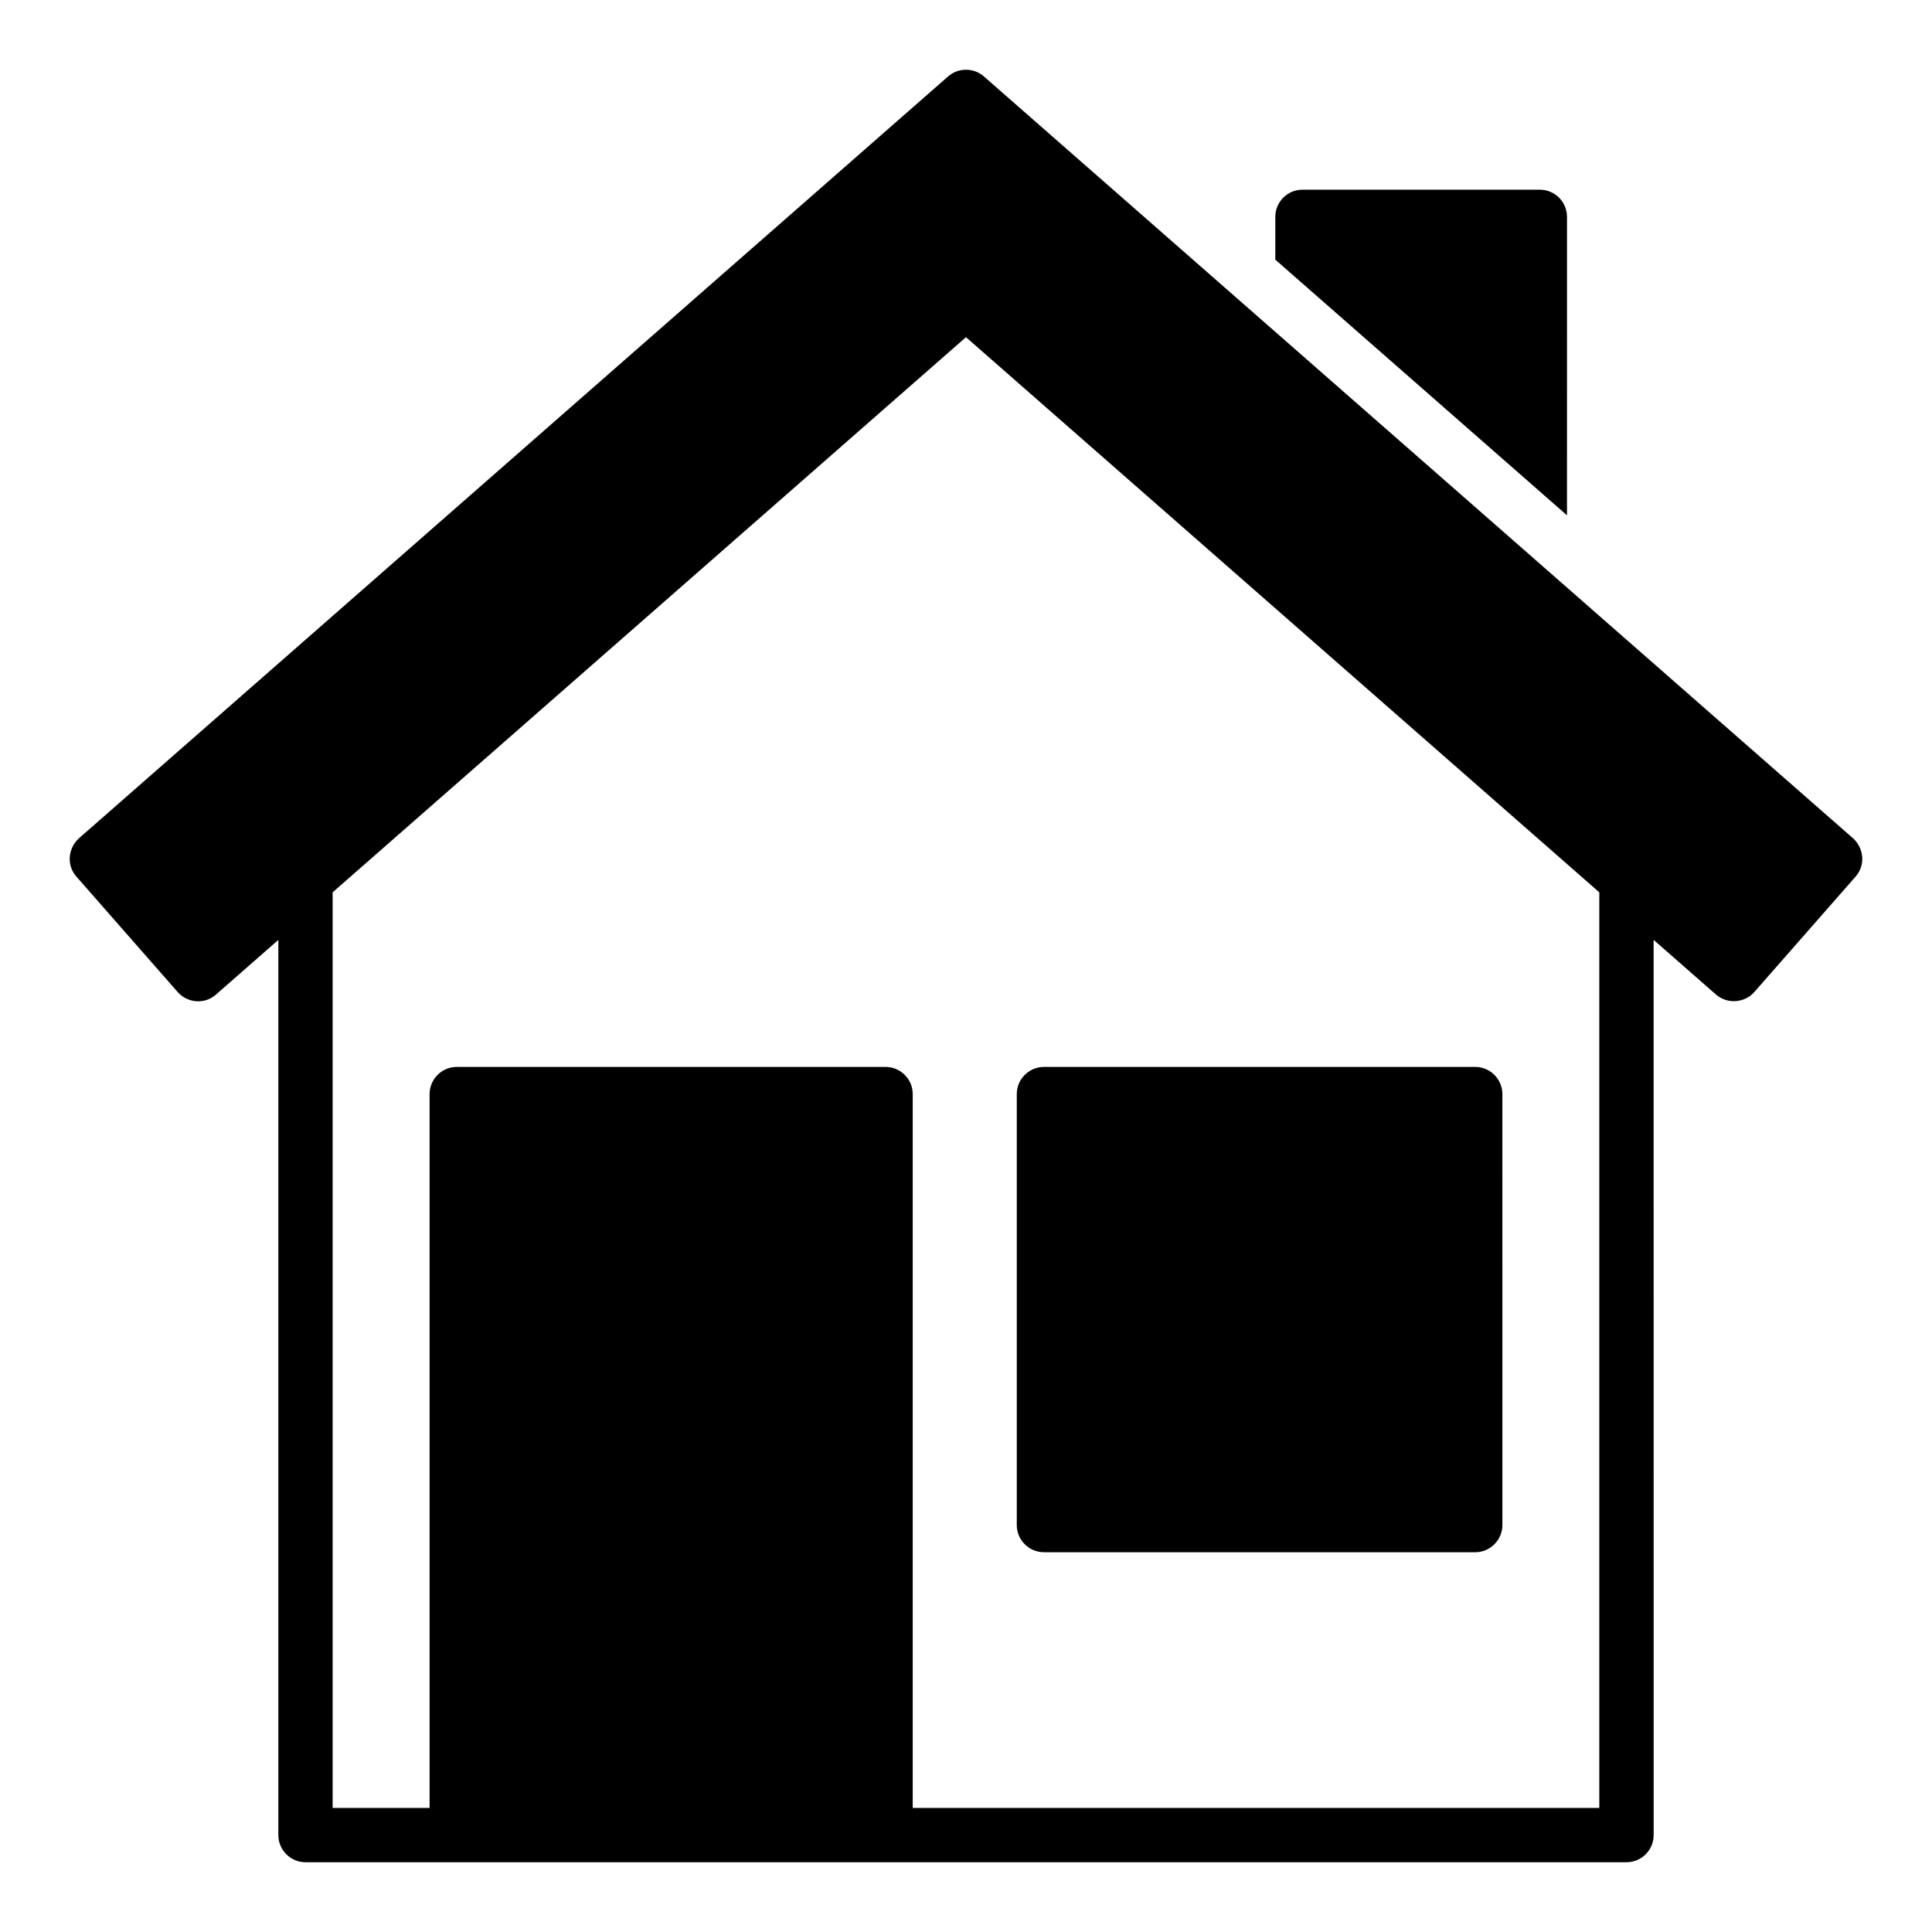
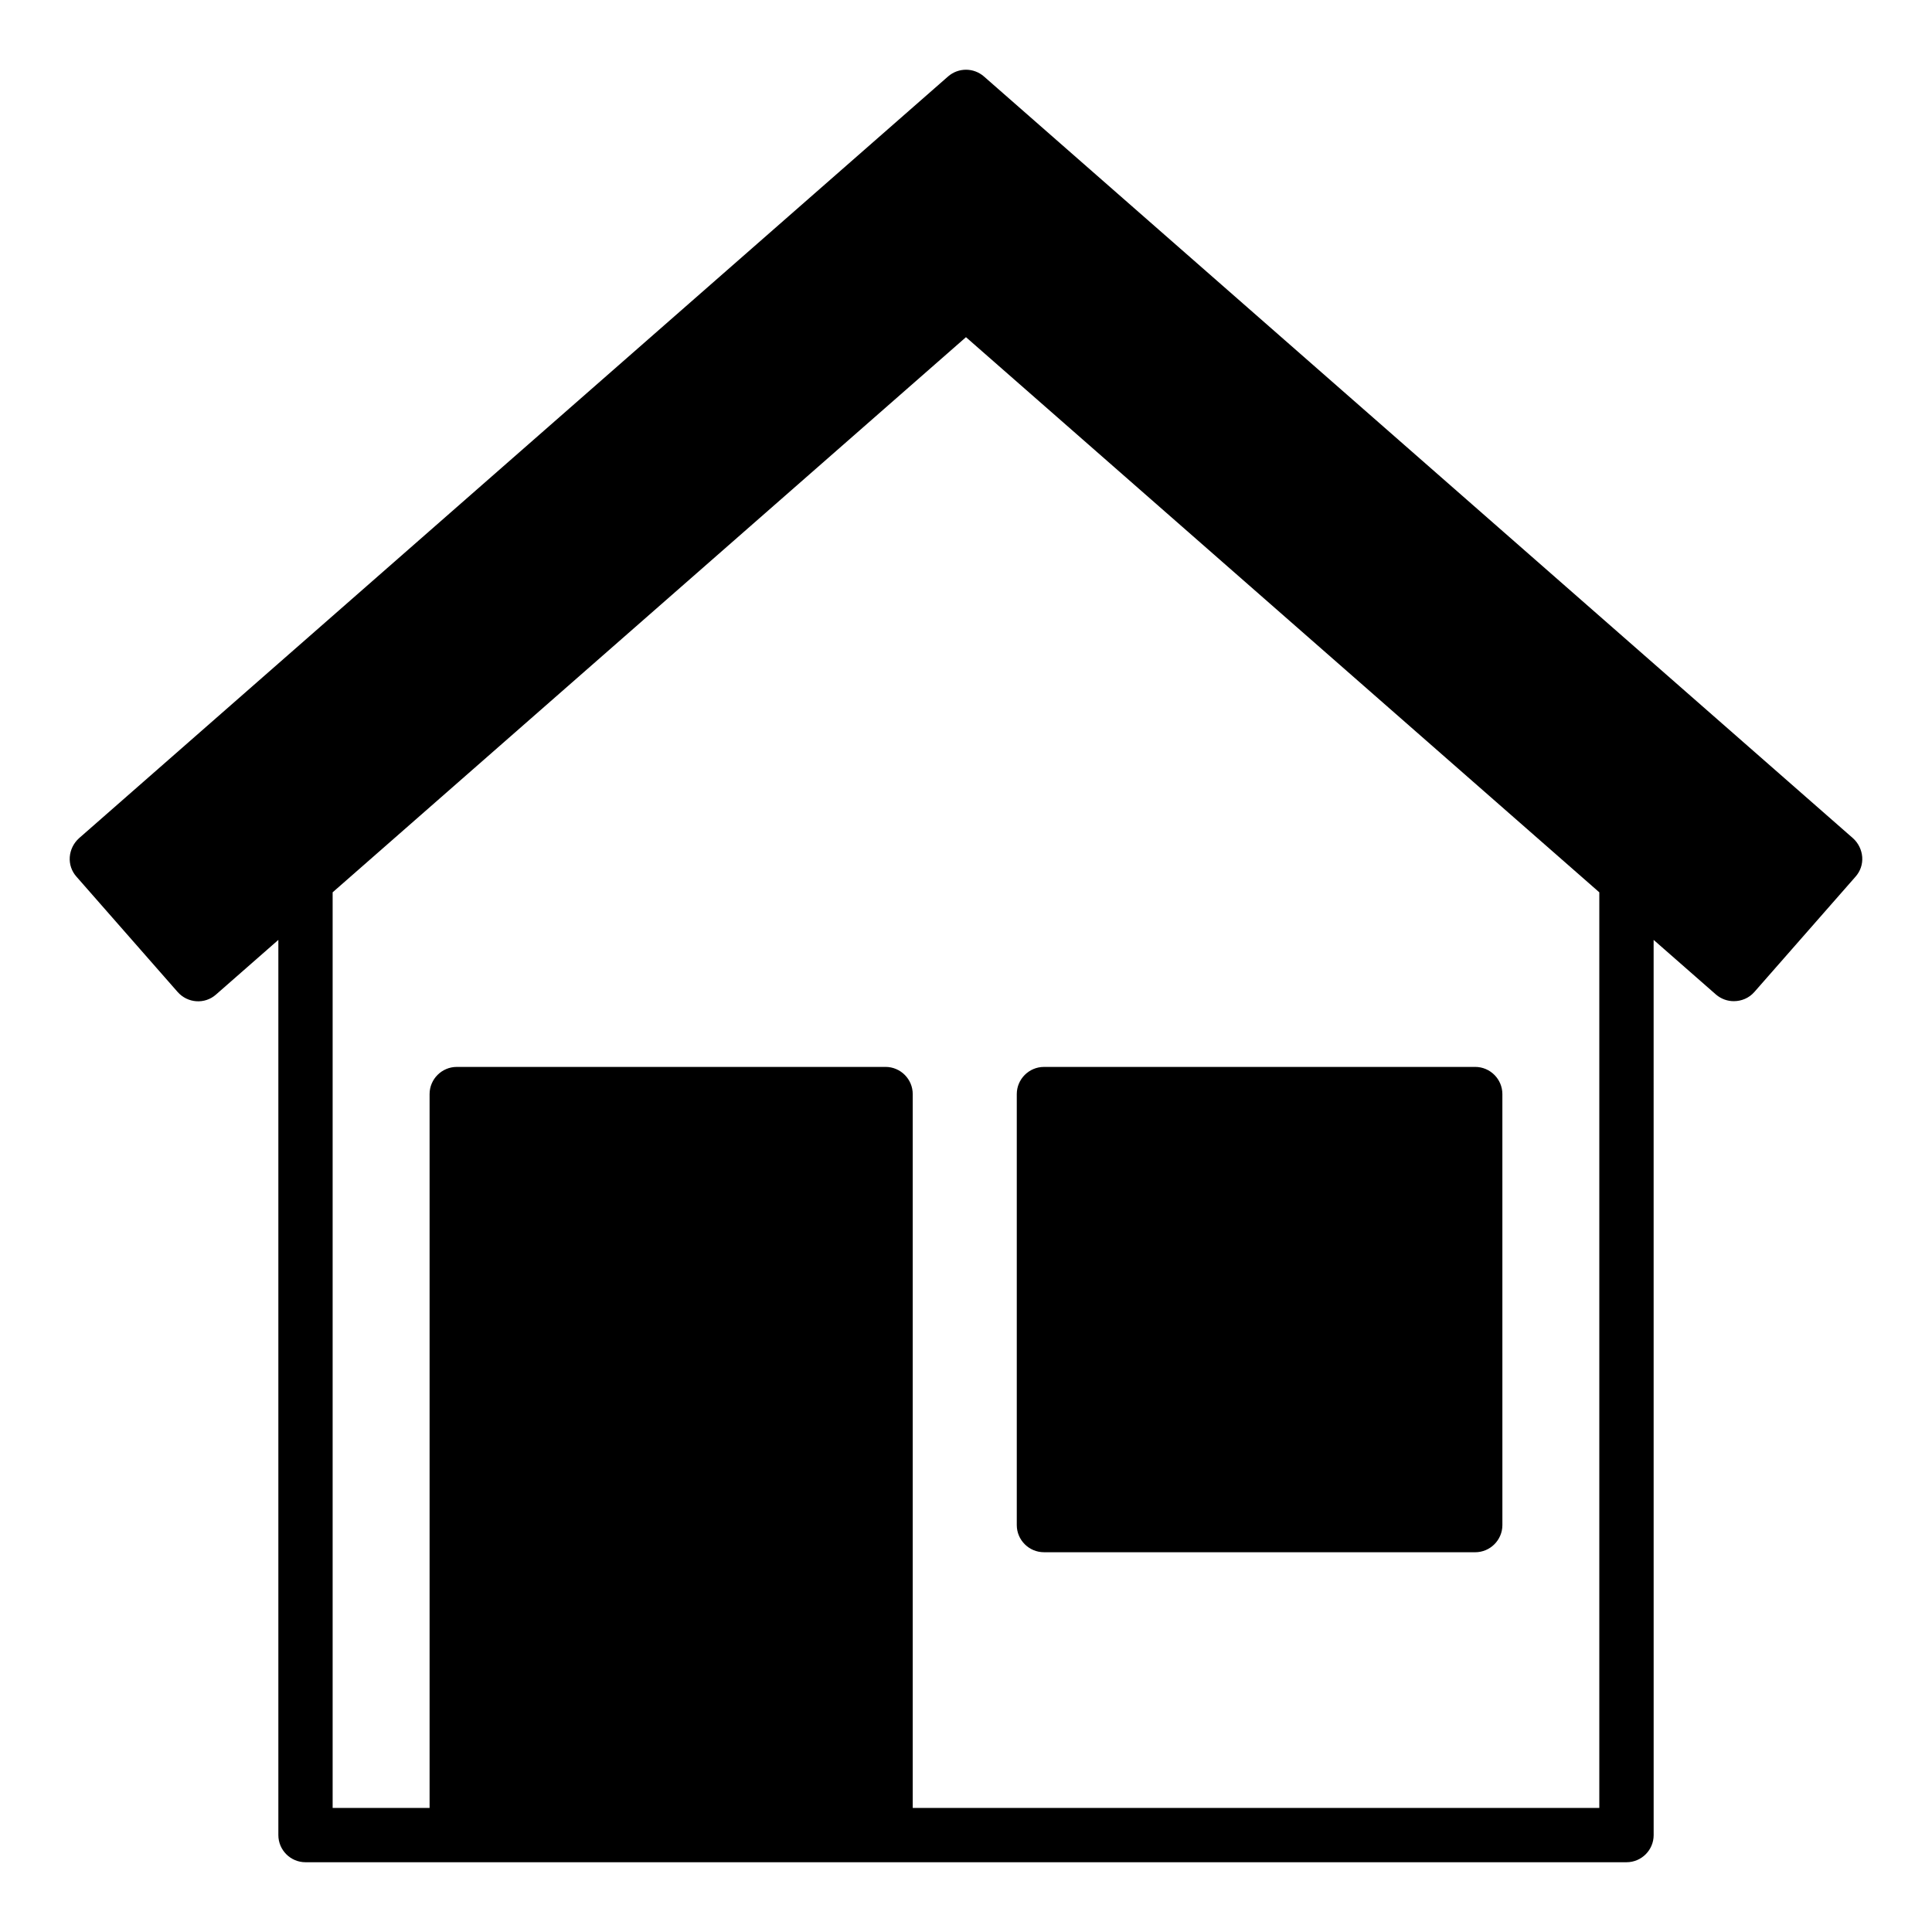
<svg xmlns="http://www.w3.org/2000/svg" fill="#000000" width="800px" height="800px" version="1.1" viewBox="144 144 512 512">
  <g>
    <path d="m420.66 555.36h114.29c3.957 0 7.199-3.238 7.199-7.199l-0.004-114.22c0-3.957-3.238-7.199-7.199-7.199l-114.29 0.004c-3.957 0-7.199 3.238-7.199 7.199v114.22c0 3.953 3.238 7.191 7.199 7.191z" />
-     <path d="m559.27 201.47c0-3.977-3.223-7.199-7.199-7.199h-62.902c-3.977 0-7.199 3.223-7.199 7.199v11.34l77.297 67.754z" />
    <path d="m635.06 366.14-230.31-201.88c-2.734-2.375-6.766-2.375-9.5 0l-230.31 201.88c-1.441 1.297-2.305 3.094-2.449 4.965-0.145 1.941 0.504 3.812 1.801 5.254l26.773 30.516c2.664 3.023 7.199 3.312 10.148 0.719l16.555-14.512v237.23c0 3.977 3.223 7.199 7.199 7.199h350.07c3.977 0 7.199-3.223 7.199-7.199l-0.008-237.23 16.555 14.512c1.367 1.152 3.023 1.727 4.68 1.727 2.016 0 4.031-0.793 5.469-2.445l26.773-30.516c1.297-1.441 1.945-3.312 1.801-5.254-0.145-1.875-1.008-3.672-2.445-4.969zm-67.227 256.98h-181.95v-189.18c0-3.957-3.238-7.199-7.199-7.199l-113.64 0.004c-3.957 0-7.199 3.238-7.199 7.199v189.18h-25.691v-242.65l167.84-147.12 167.84 147.12z" />
  </g>
</svg>